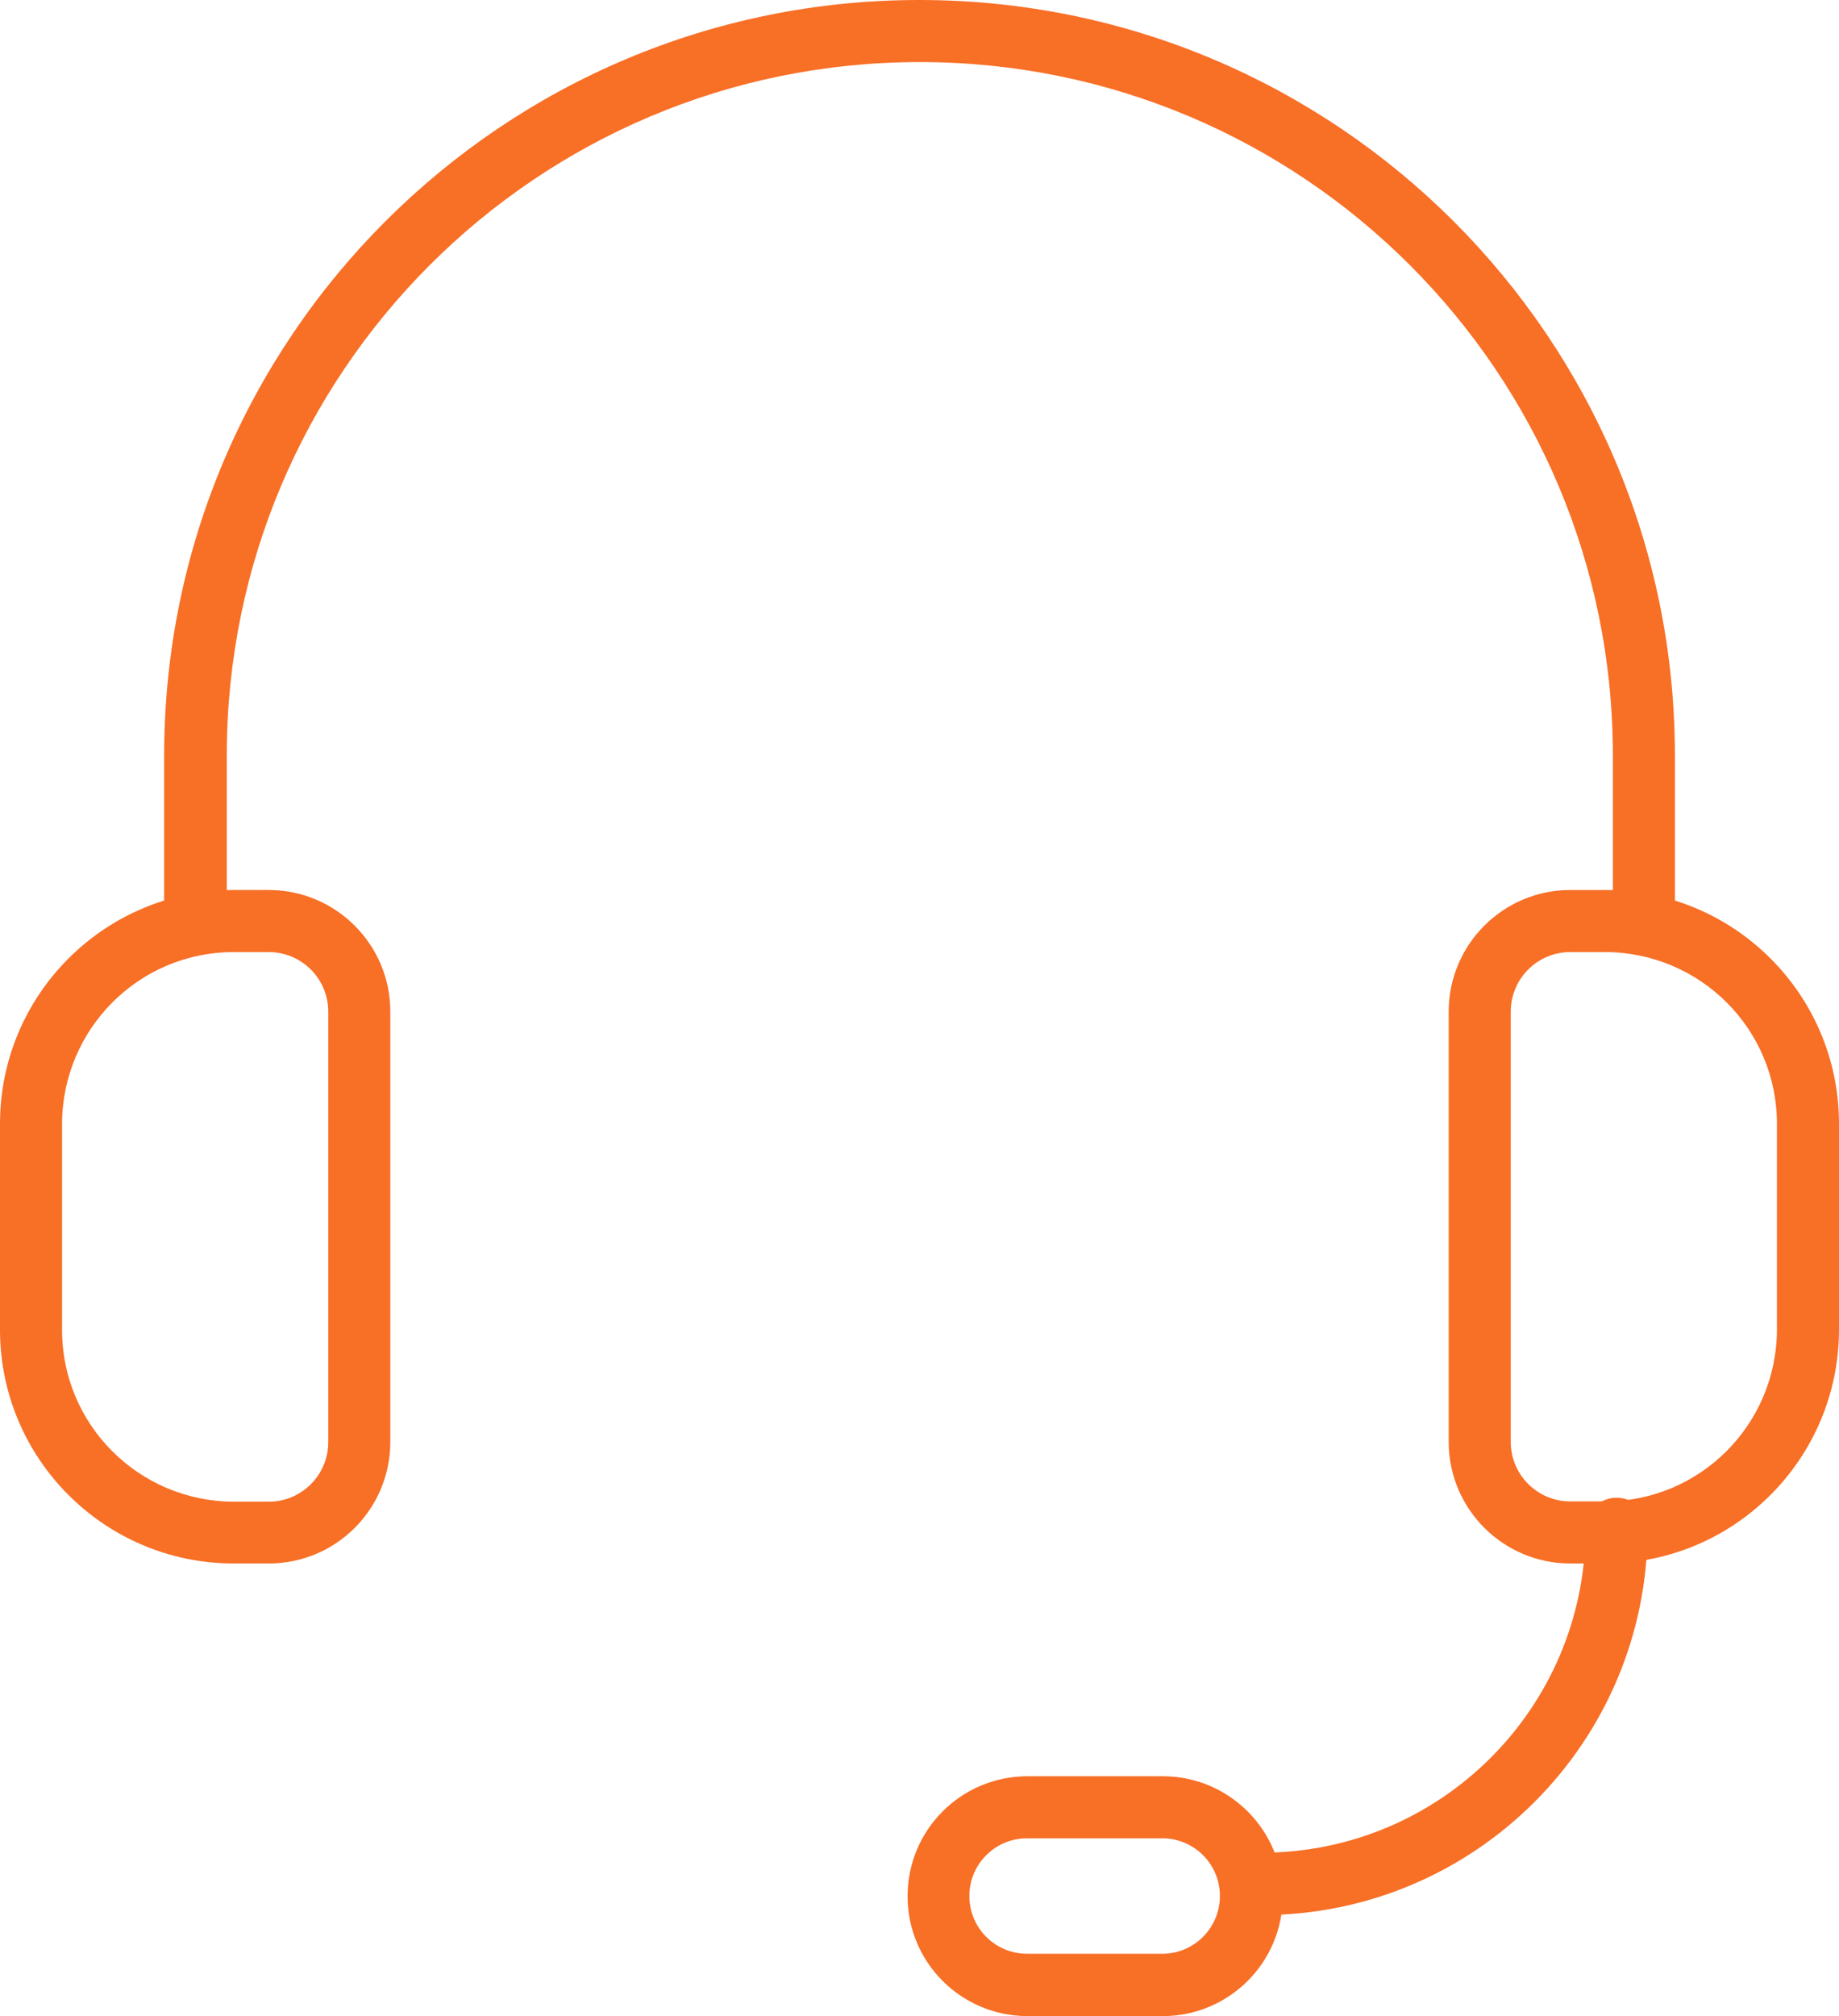
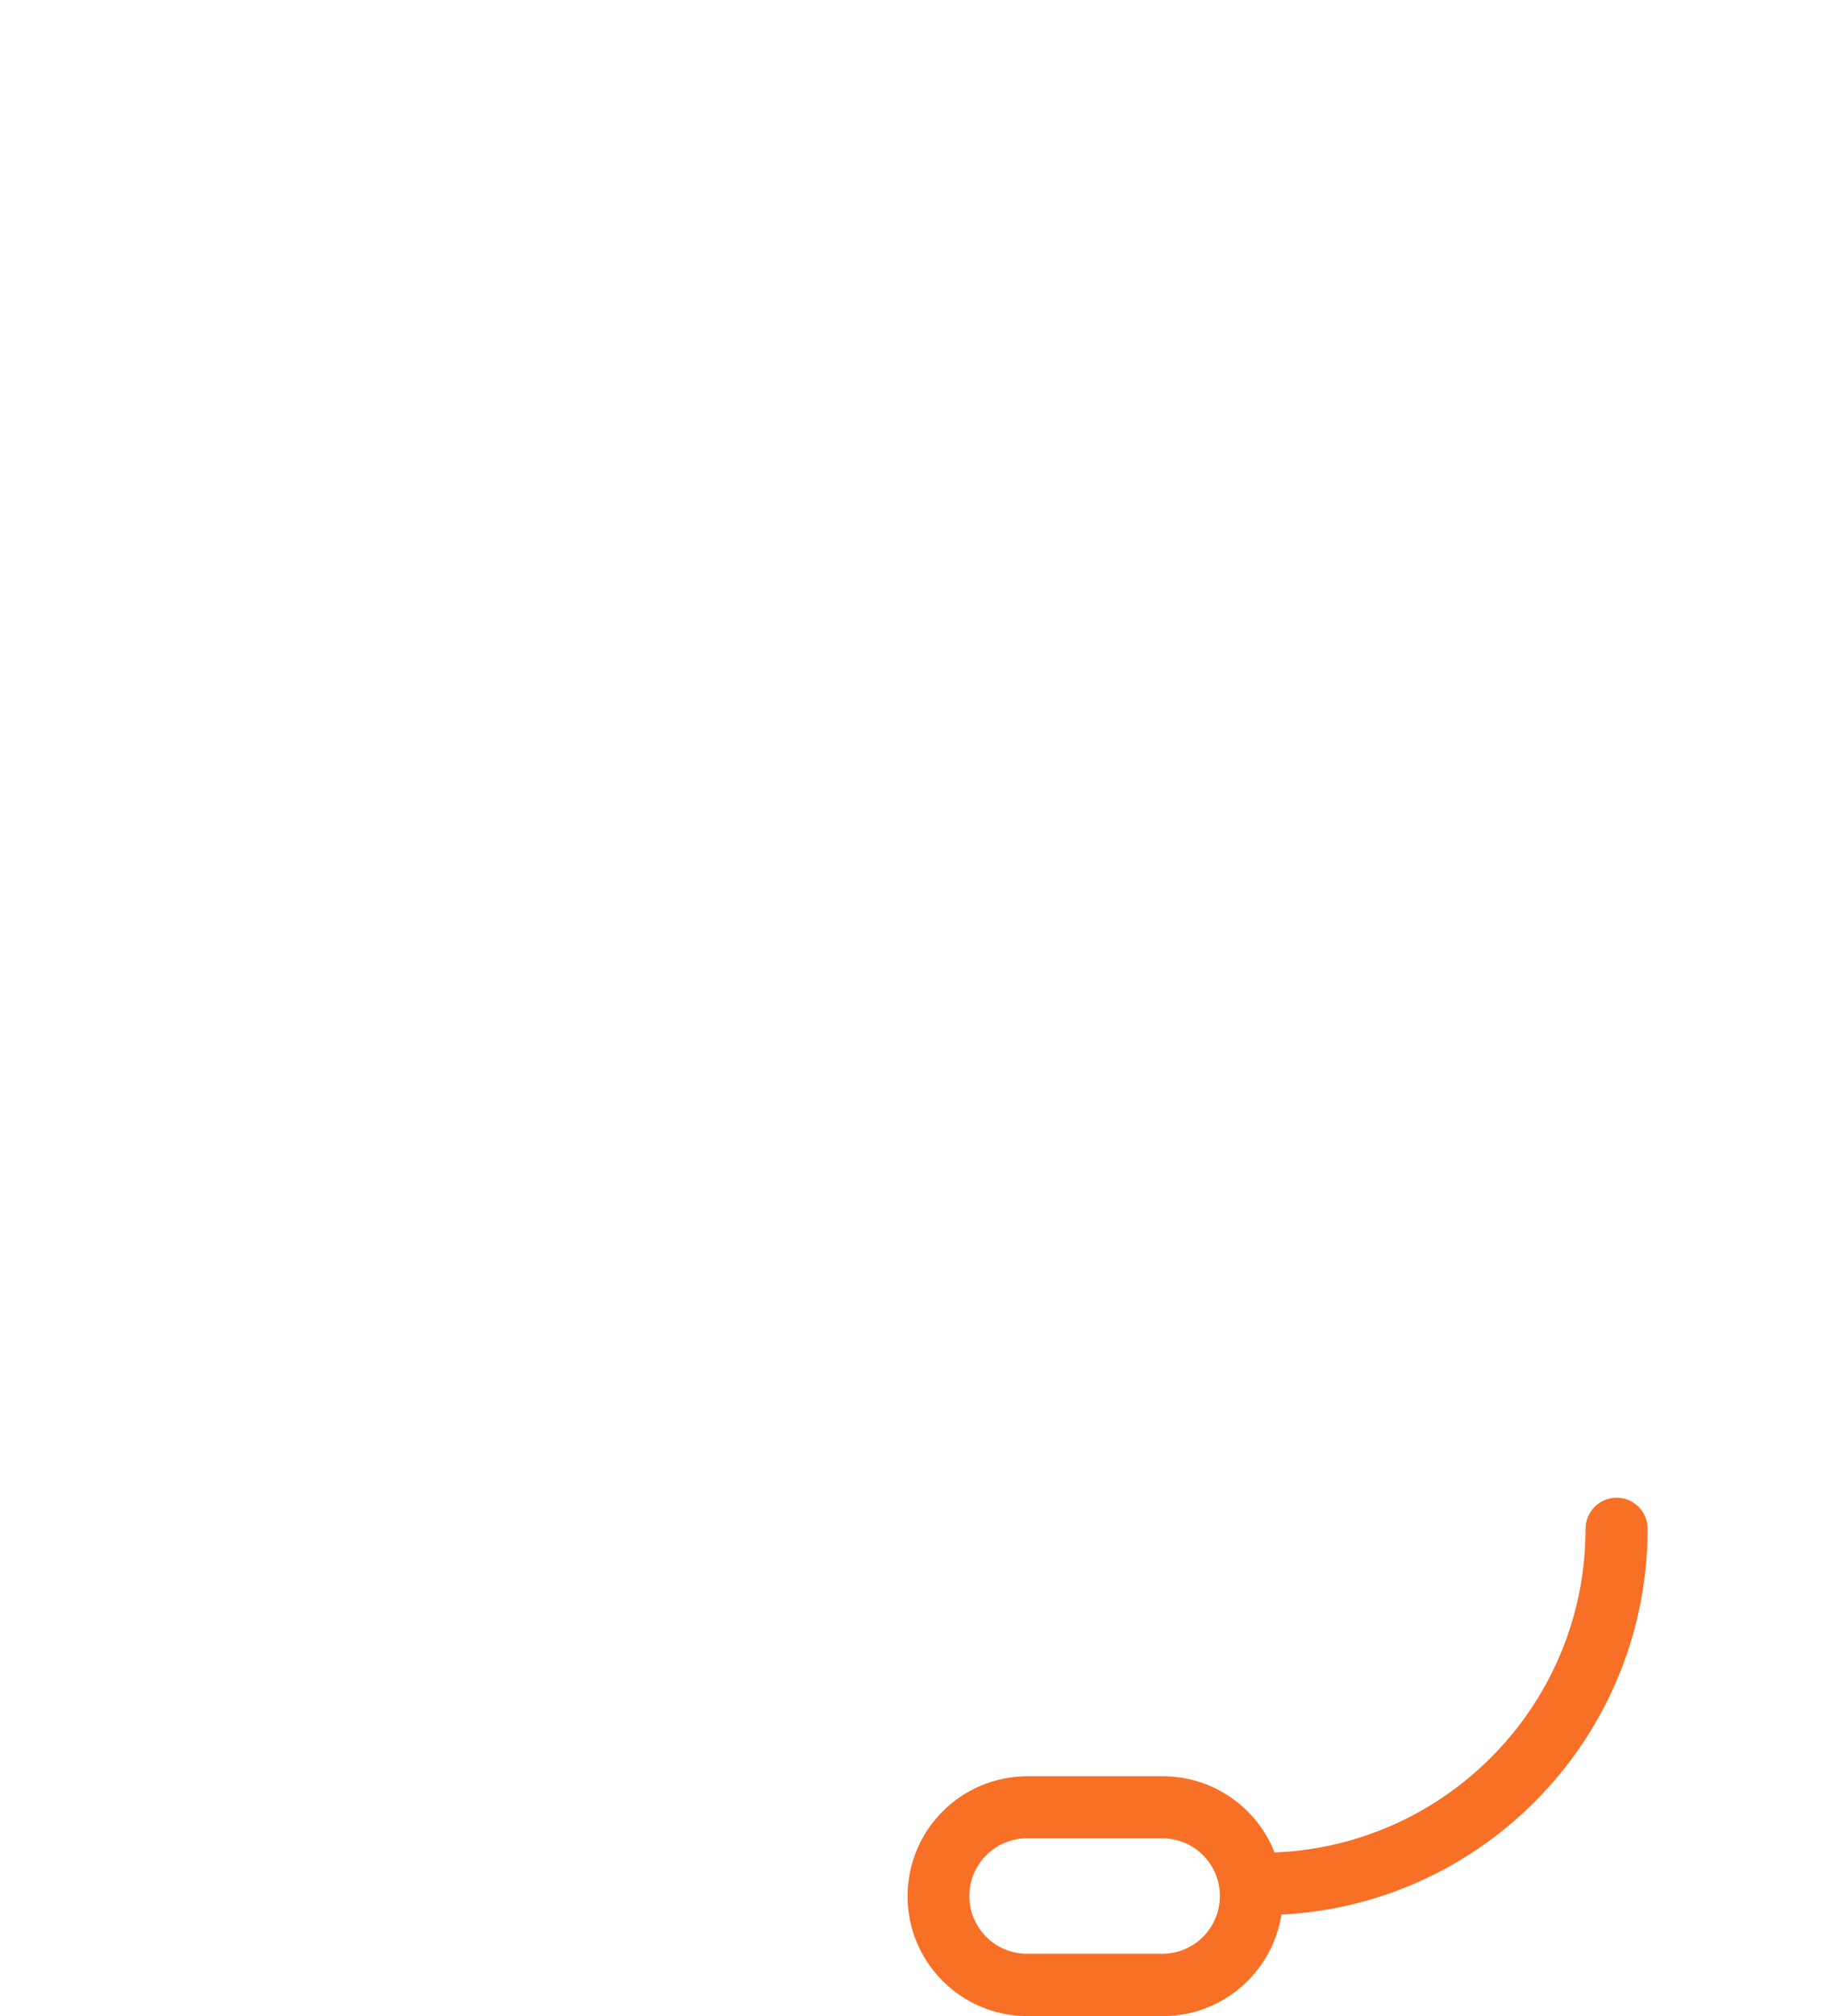
<svg xmlns="http://www.w3.org/2000/svg" version="1.1" id="Ebene_1" x="0px" y="0px" viewBox="0 0 63.42 69.51" style="enable-background:new 0 0 63.42 69.51;" xml:space="preserve">
  <style type="text/css">
	.st0{fill:#F86F26;}
</style>
  <g id="Gruppe_4398" transform="translate(42.45 51.659)">
    <path id="Pfad_2687" class="st0" d="M1.08,14.37C0.48,14.37,0,13.89,0,13.29s0.48-1.07,1.07-1.07l0,0   c6.16-0.01,11.16-5,11.16-11.17c0-0.59,0.48-1.07,1.07-1.07s1.07,0.48,1.07,1.07C14.37,8.4,8.42,14.36,1.08,14.37z" />
  </g>
  <g id="Gruppe_4399" transform="translate(5.661)">
-     <path id="Pfad_2688" class="st0" d="M51.03,32.91c-0.59,0-1.07-0.48-1.07-1.07l0,0v-5.8c0-13.2-10.7-23.9-23.9-23.9   c-13.2,0-23.9,10.7-23.9,23.9v5.72c0,0.59-0.48,1.07-1.07,1.07S0,32.35,0,31.75v-5.72C0.01,11.65,11.68-0.01,26.06,0   C40.44,0.01,52.09,11.66,52.1,26.03v5.8C52.1,32.43,51.62,32.91,51.03,32.91z" />
-   </g>
+     </g>
  <g id="Gruppe_4400" transform="translate(0 30.696)">
-     <path id="Pfad_2689" class="st0" d="M9.27,23.21H8.06C3.61,23.21,0,19.6,0,15.15V8.05C0,3.6,3.61-0.01,8.06-0.01h1.21   c2.31,0,4.19,1.88,4.19,4.19v14.84C13.46,21.33,11.59,23.21,9.27,23.21z M8.06,2.13c-3.27,0-5.91,2.65-5.92,5.92v7.11   c0,3.27,2.65,5.91,5.92,5.92h1.21c1.13,0,2.05-0.92,2.05-2.05V4.18c0-1.13-0.92-2.05-2.05-2.05H8.06z" />
-   </g>
+     </g>
  <g id="Gruppe_4401" transform="translate(49.95 30.696)">
-     <path id="Pfad_2690" class="st0" d="M5.41,23.21H4.2c-2.31,0-4.19-1.88-4.19-4.19V4.18c0-2.31,1.88-4.19,4.19-4.19h1.21   c4.45,0,8.06,3.61,8.06,8.06v7.11C13.46,19.6,9.86,23.21,5.41,23.21z M4.2,2.13c-1.13,0-2.05,0.92-2.05,2.05v14.84   c0,1.13,0.92,2.05,2.05,2.05h1.21c3.27,0,5.91-2.65,5.92-5.92V8.05c0-3.27-2.65-5.91-5.92-5.92H4.2z" />
-   </g>
+     </g>
  <g id="Gruppe_4402" transform="translate(31.279 61.252)">
    <path id="Pfad_2691" class="st0" d="M8.84,8.26h-4.7C1.85,8.25,0.01,6.39,0.02,4.11C0.03,1.83,1.87,0,4.14-0.01h4.7   c2.28,0.01,4.13,1.87,4.12,4.15C12.95,6.41,11.11,8.25,8.84,8.26z M4.14,2.13c-1.1,0-1.99,0.89-1.99,1.99   c0,1.1,0.89,1.99,1.99,1.99l0,0h4.7l0,0c1.1-0.02,1.97-0.93,1.95-2.03c-0.02-1.07-0.88-1.93-1.95-1.95L4.14,2.13z" />
  </g>
</svg>